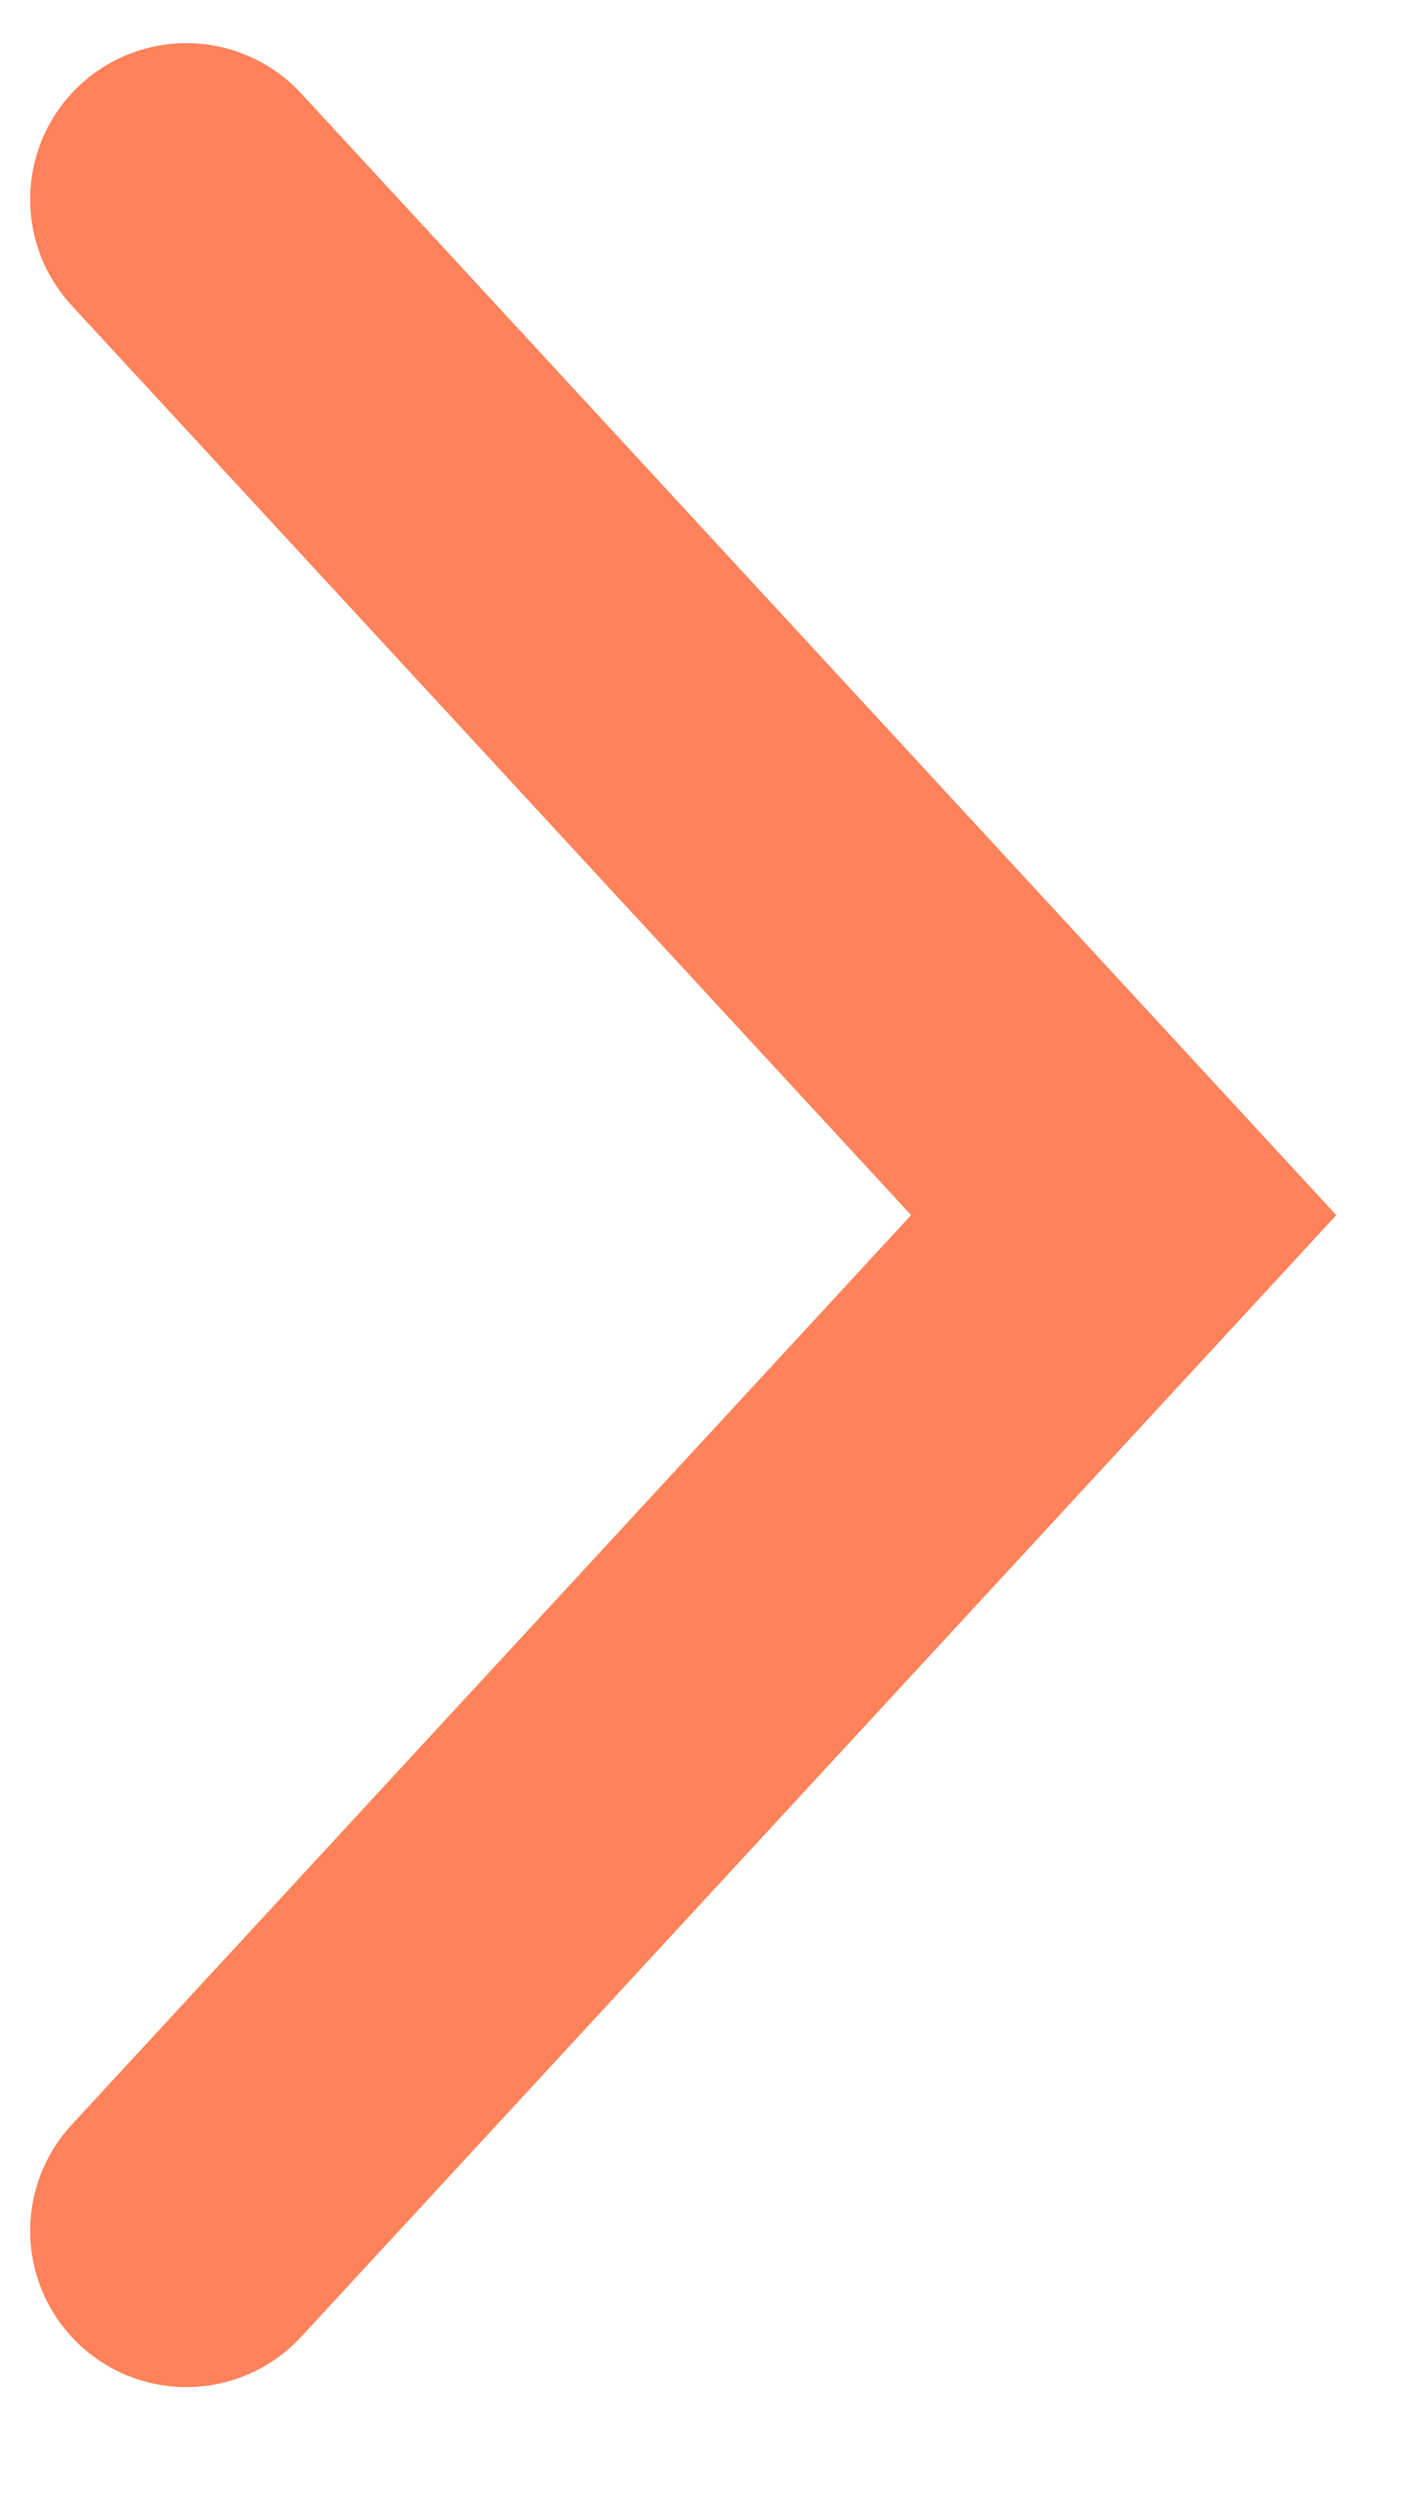
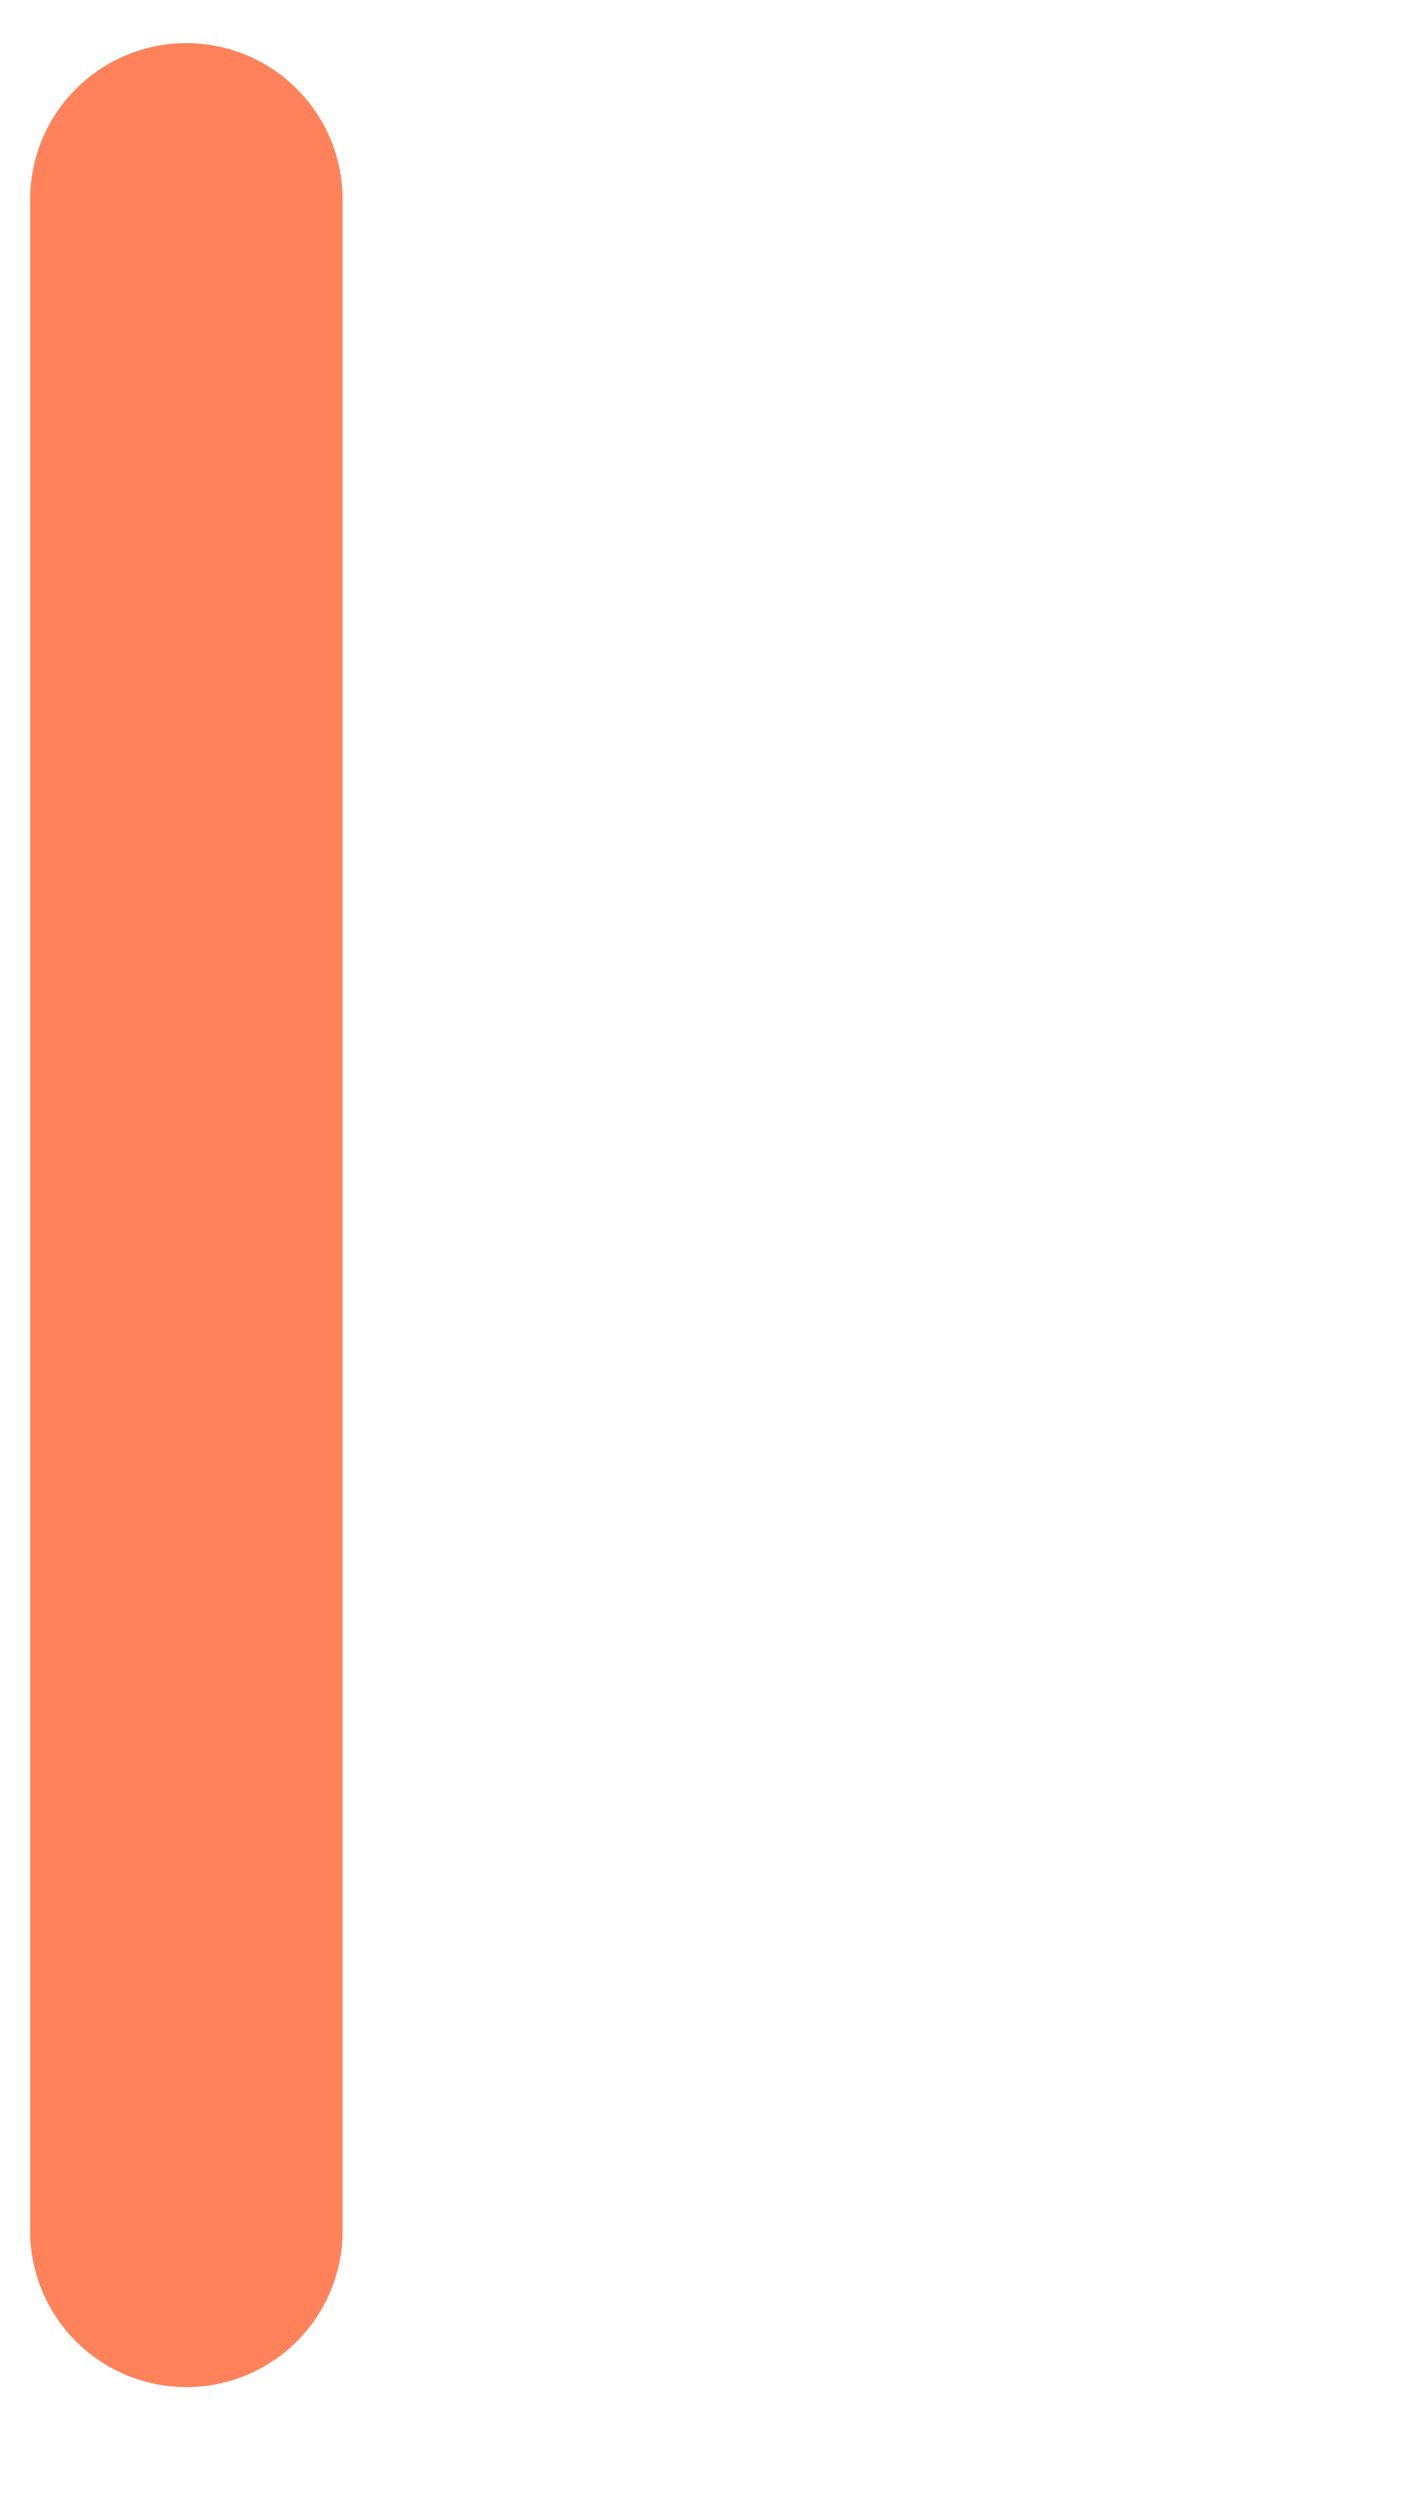
<svg xmlns="http://www.w3.org/2000/svg" width="9" height="16" viewBox="0 0 9 16" fill="none">
-   <path d="M1.193 1.276L7.193 7.776L1.193 14.276" stroke="#FF825A" stroke-width="2" stroke-linecap="round" />
+   <path d="M1.193 1.276L1.193 14.276" stroke="#FF825A" stroke-width="2" stroke-linecap="round" />
</svg>